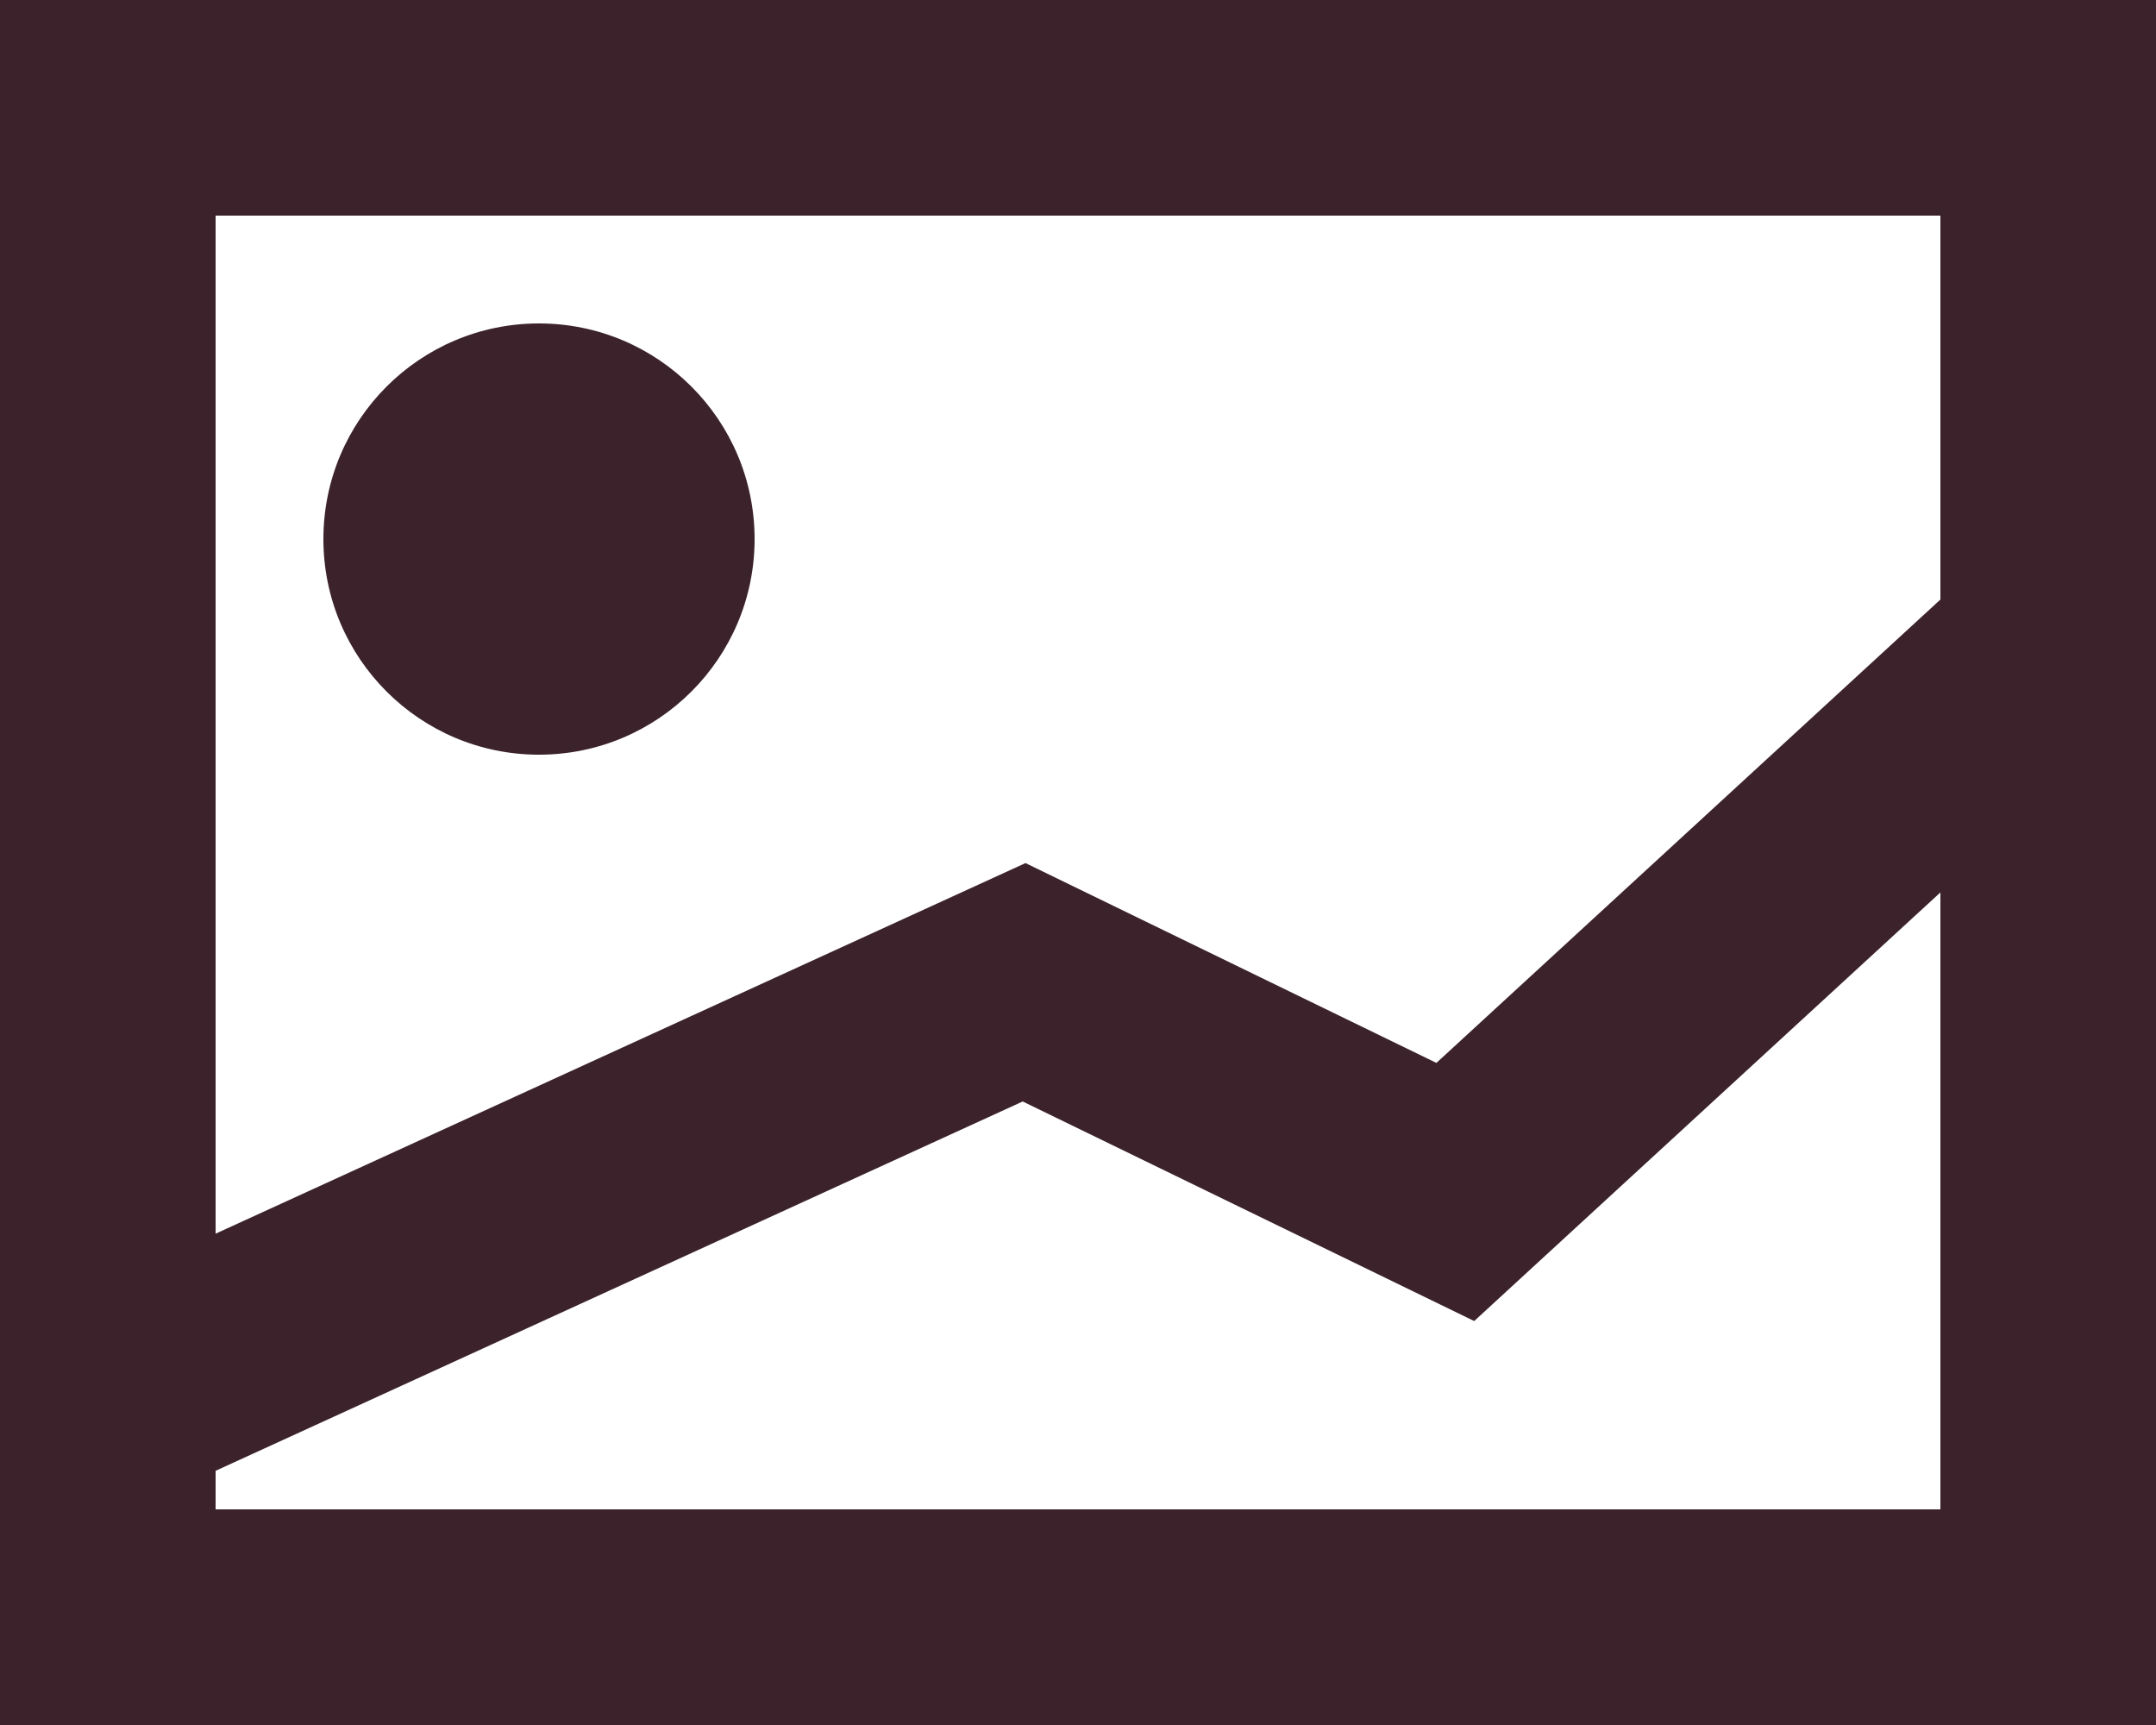
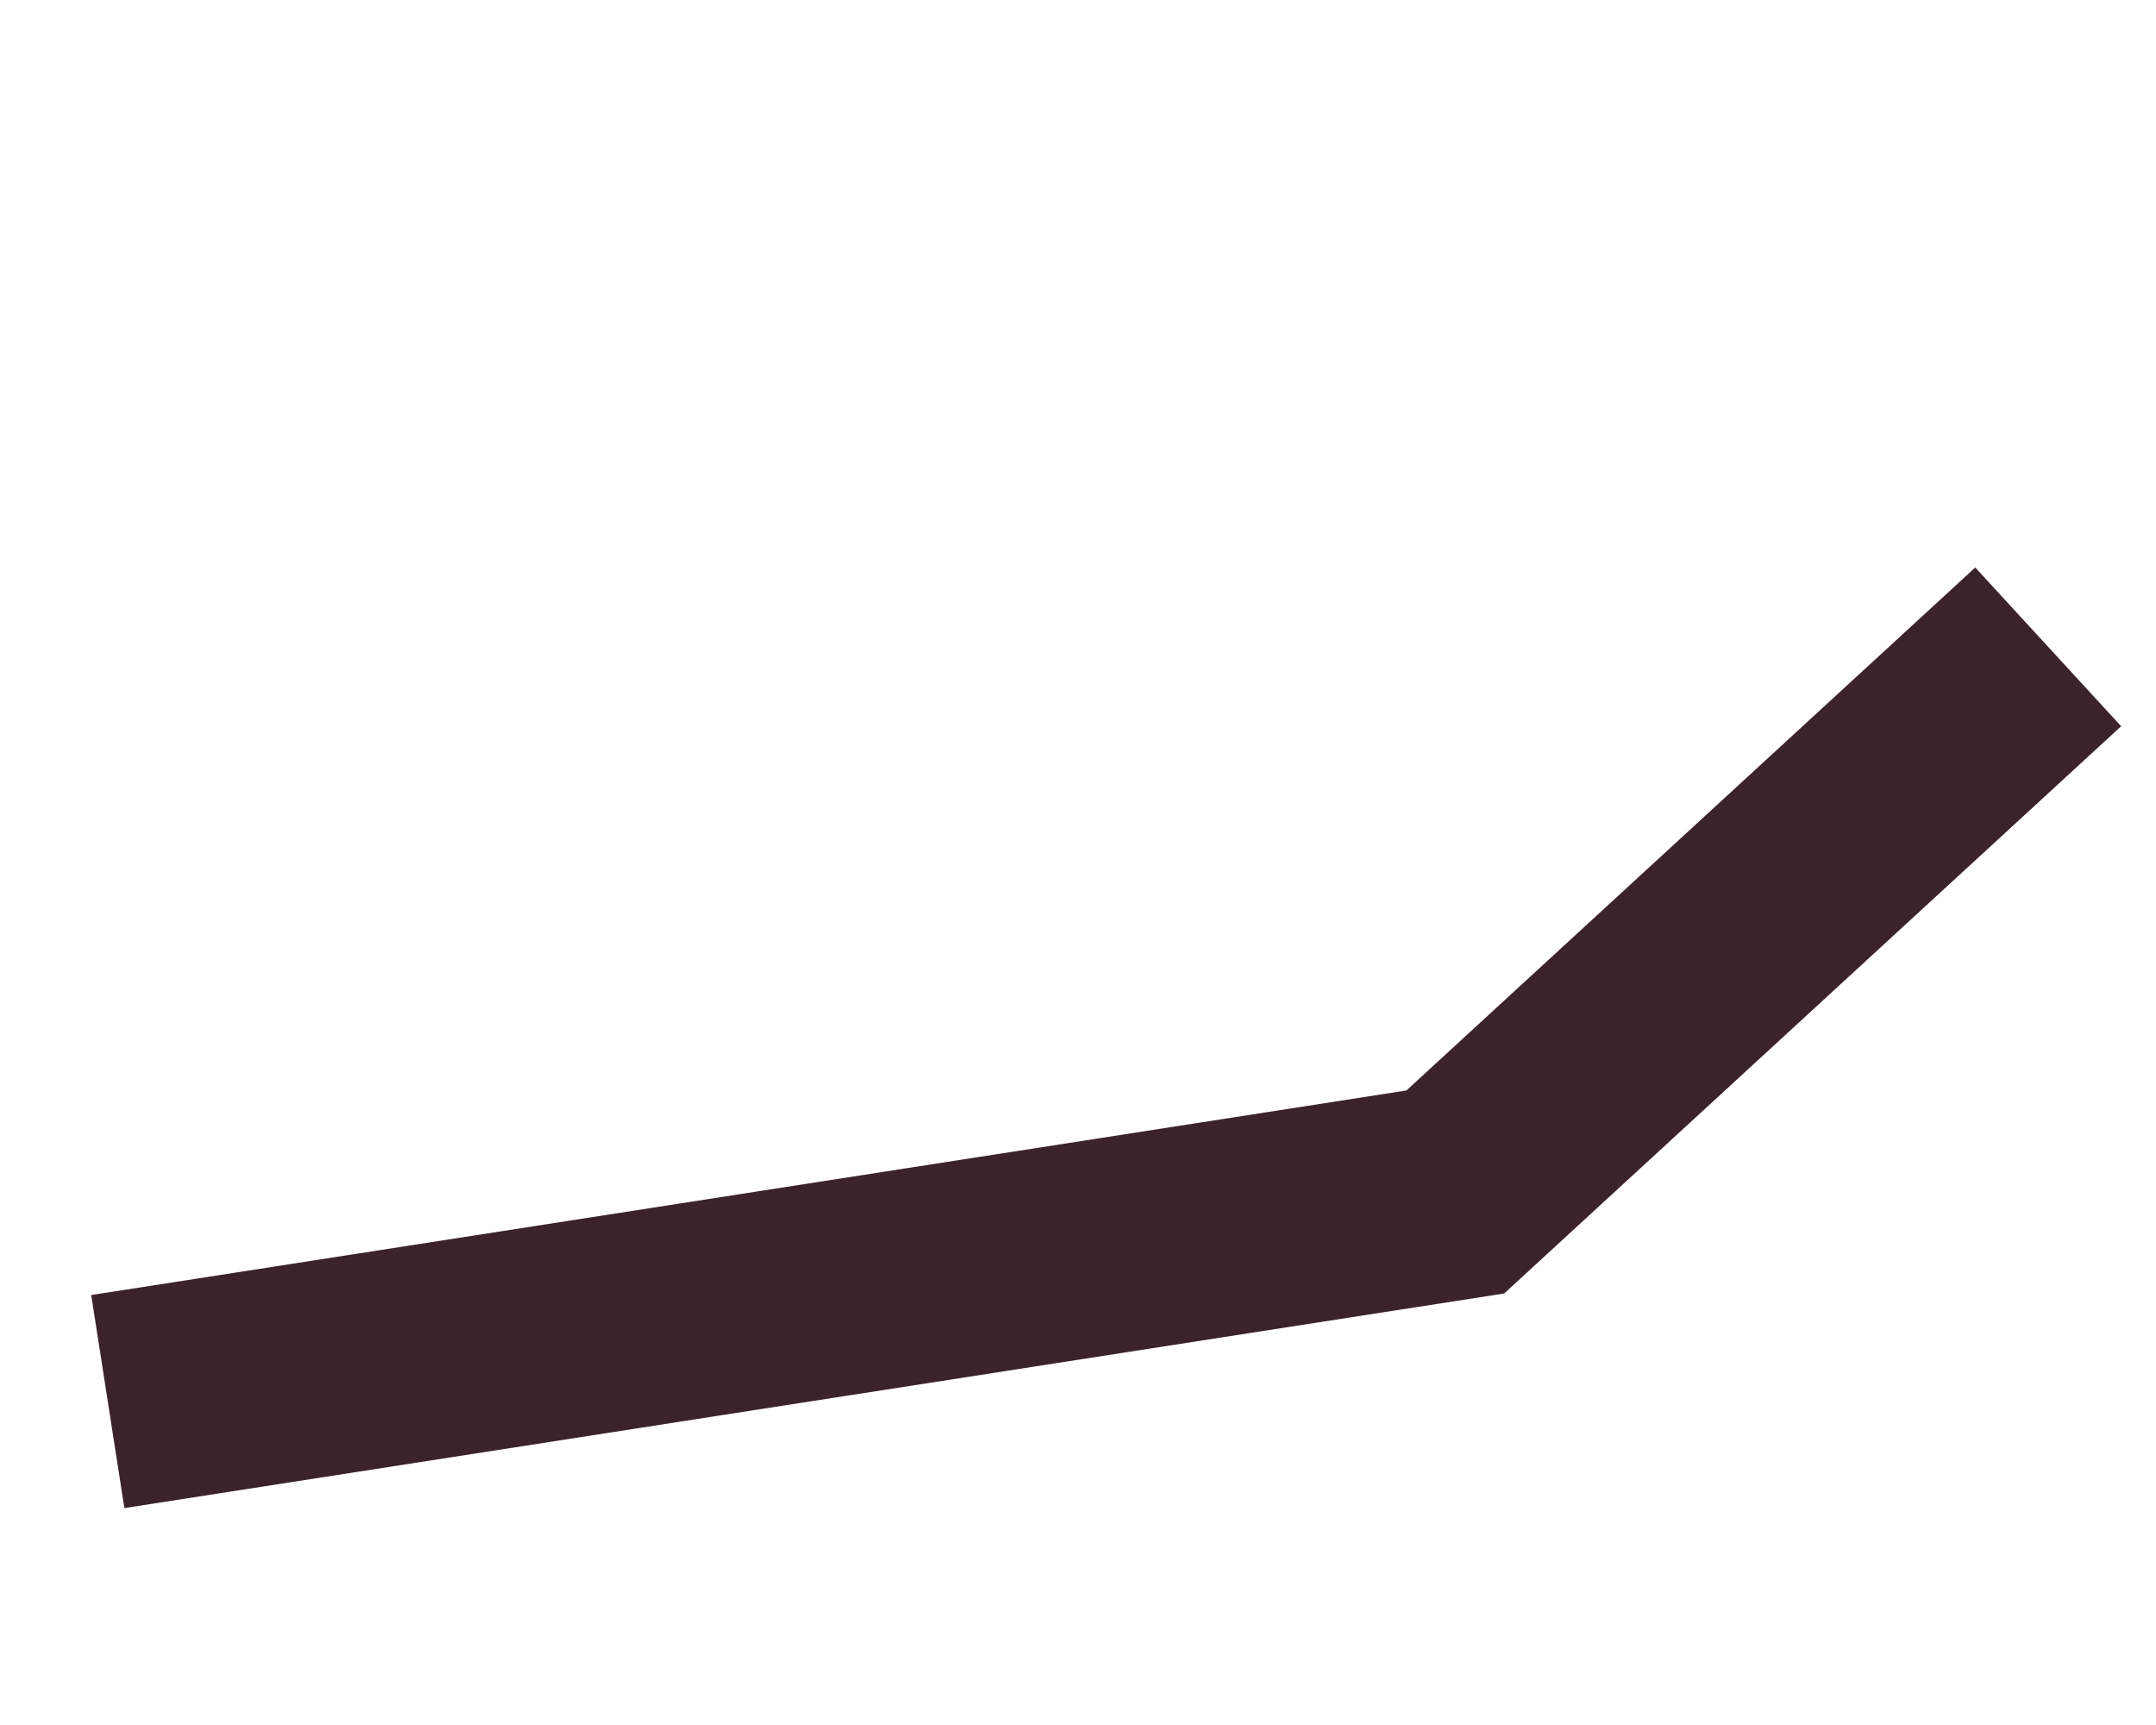
<svg xmlns="http://www.w3.org/2000/svg" width="20" height="16" viewBox="0 0 20 16" fill="none">
-   <rect x="1" y="1" width="18" height="14" stroke="#3C232B" stroke-width="2" />
-   <path d="M1 13L9.5 9.111L13.5 11.056L19 6" stroke="#3C232B" stroke-width="2" />
-   <circle cx="5" cy="5" r="2" fill="#3C232B" />
+   <path d="M1 13L13.5 11.056L19 6" stroke="#3C232B" stroke-width="2" />
</svg>